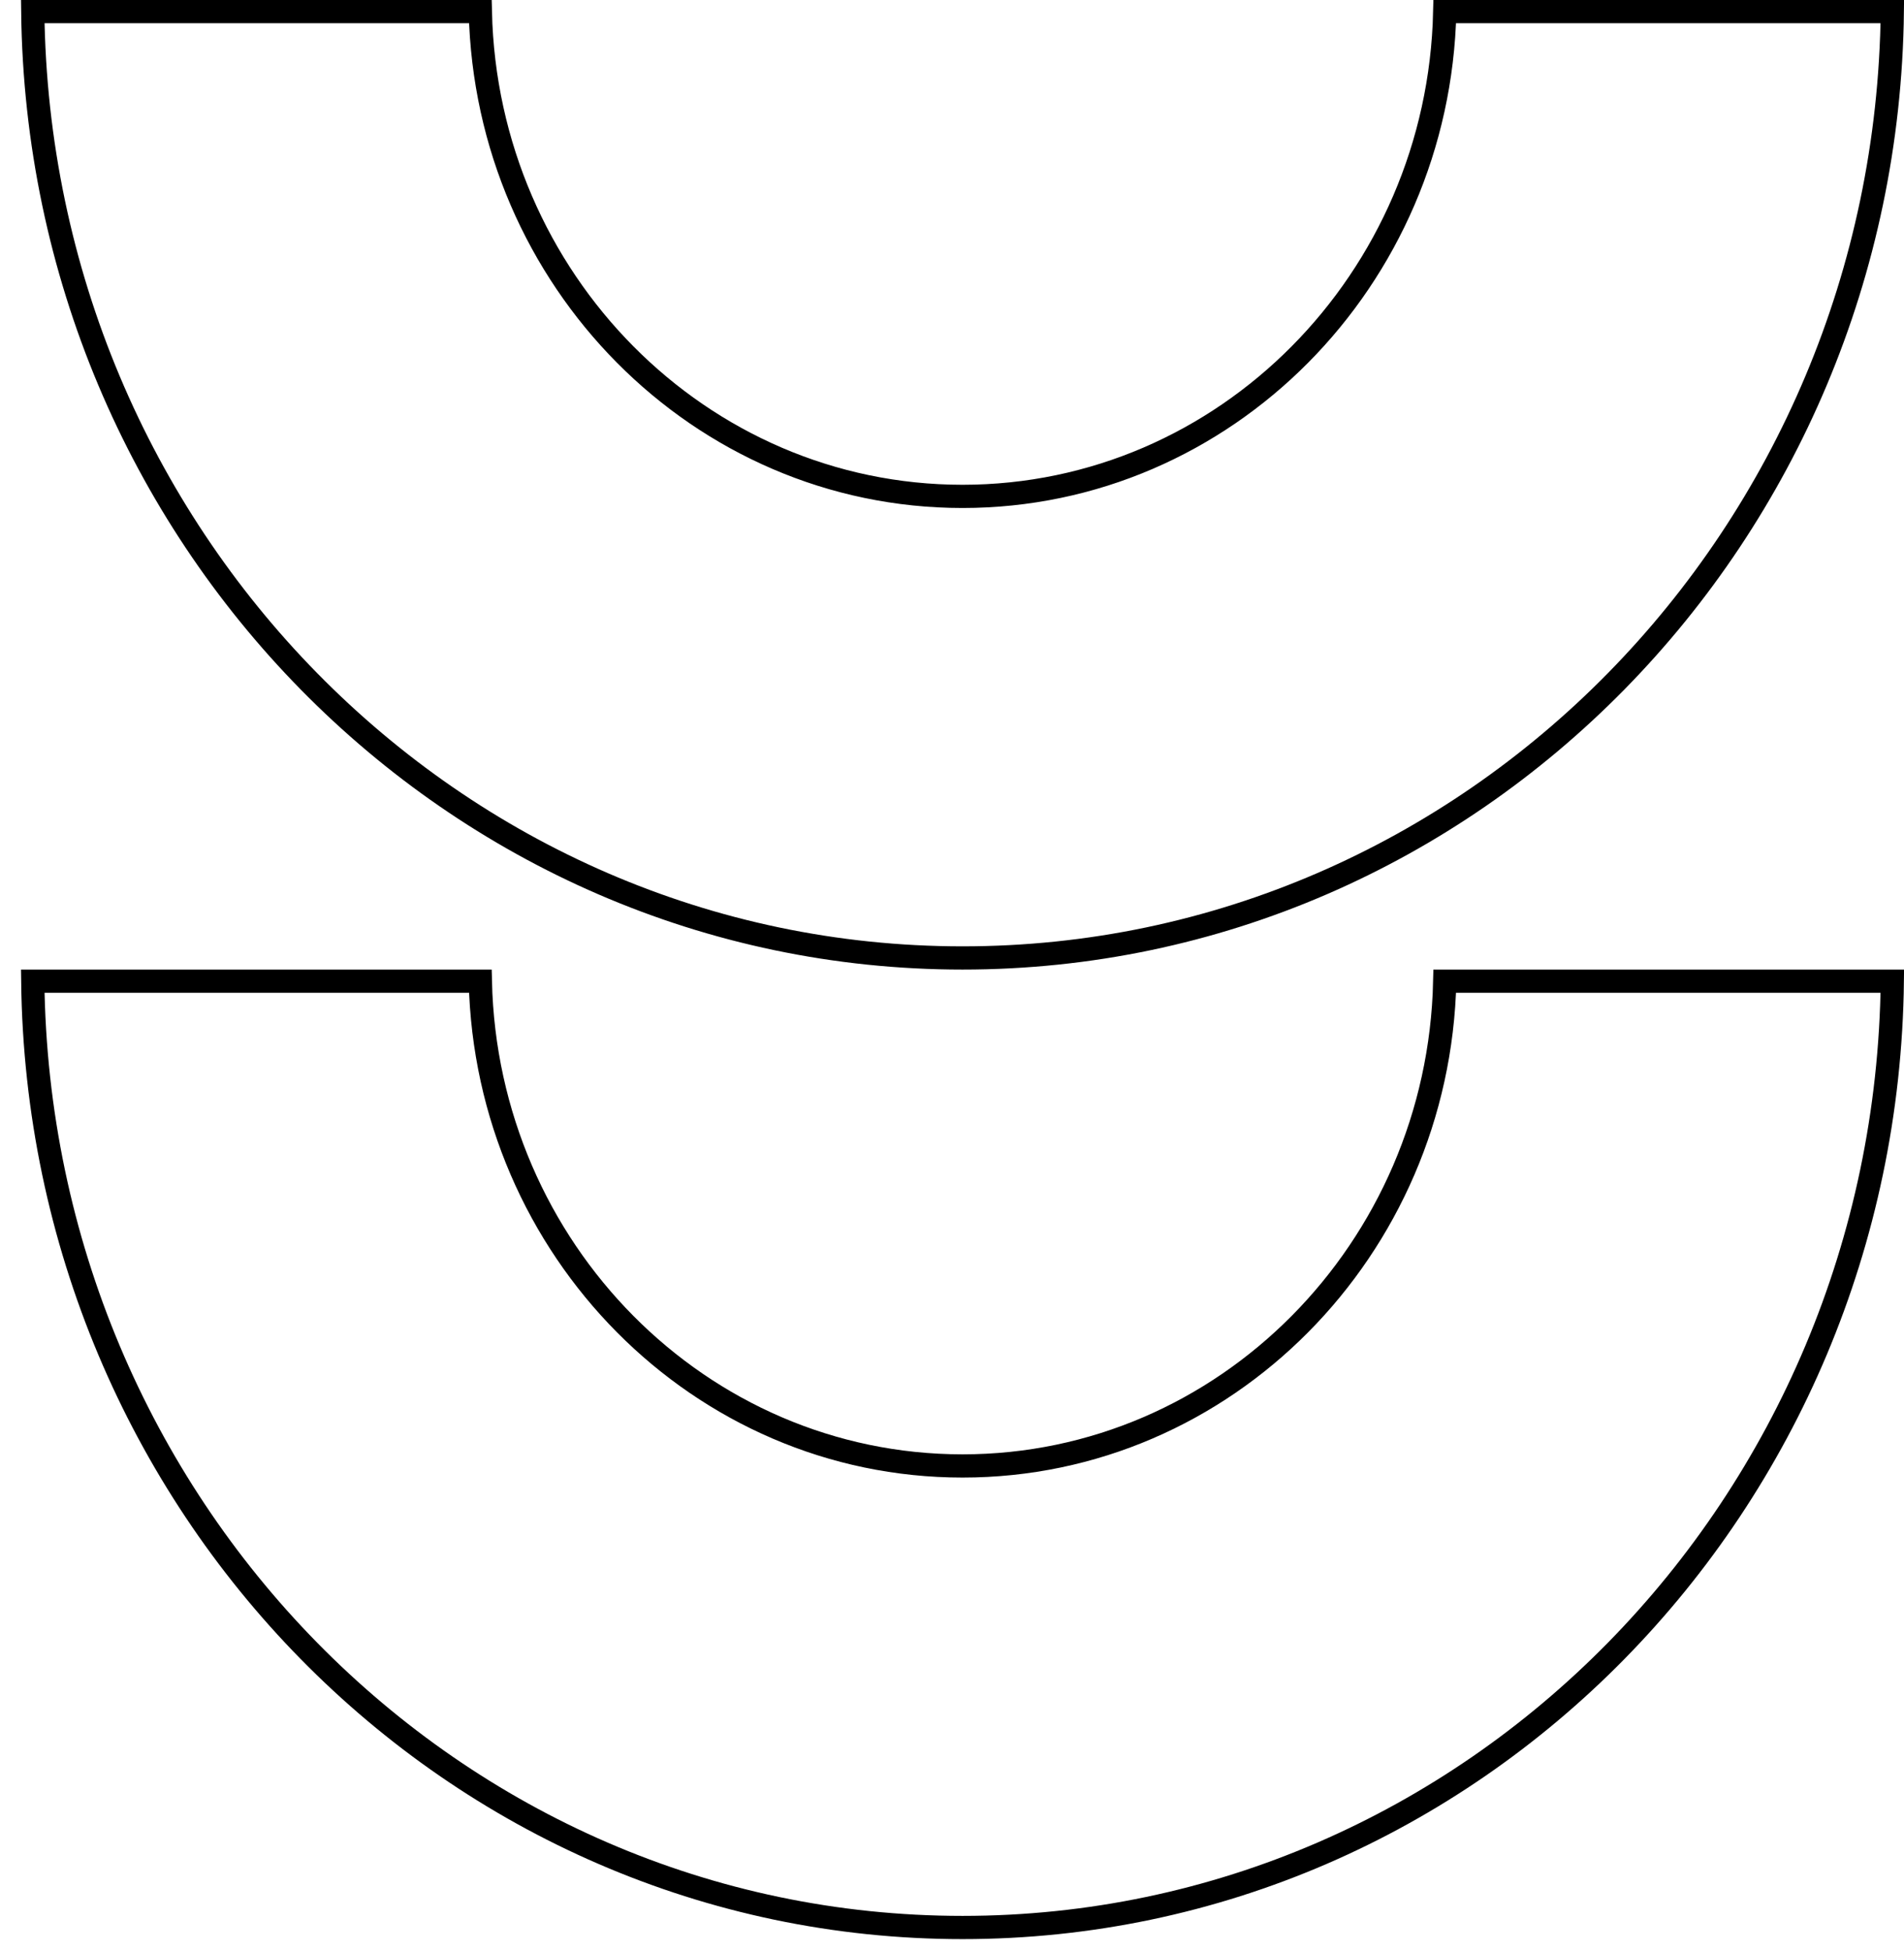
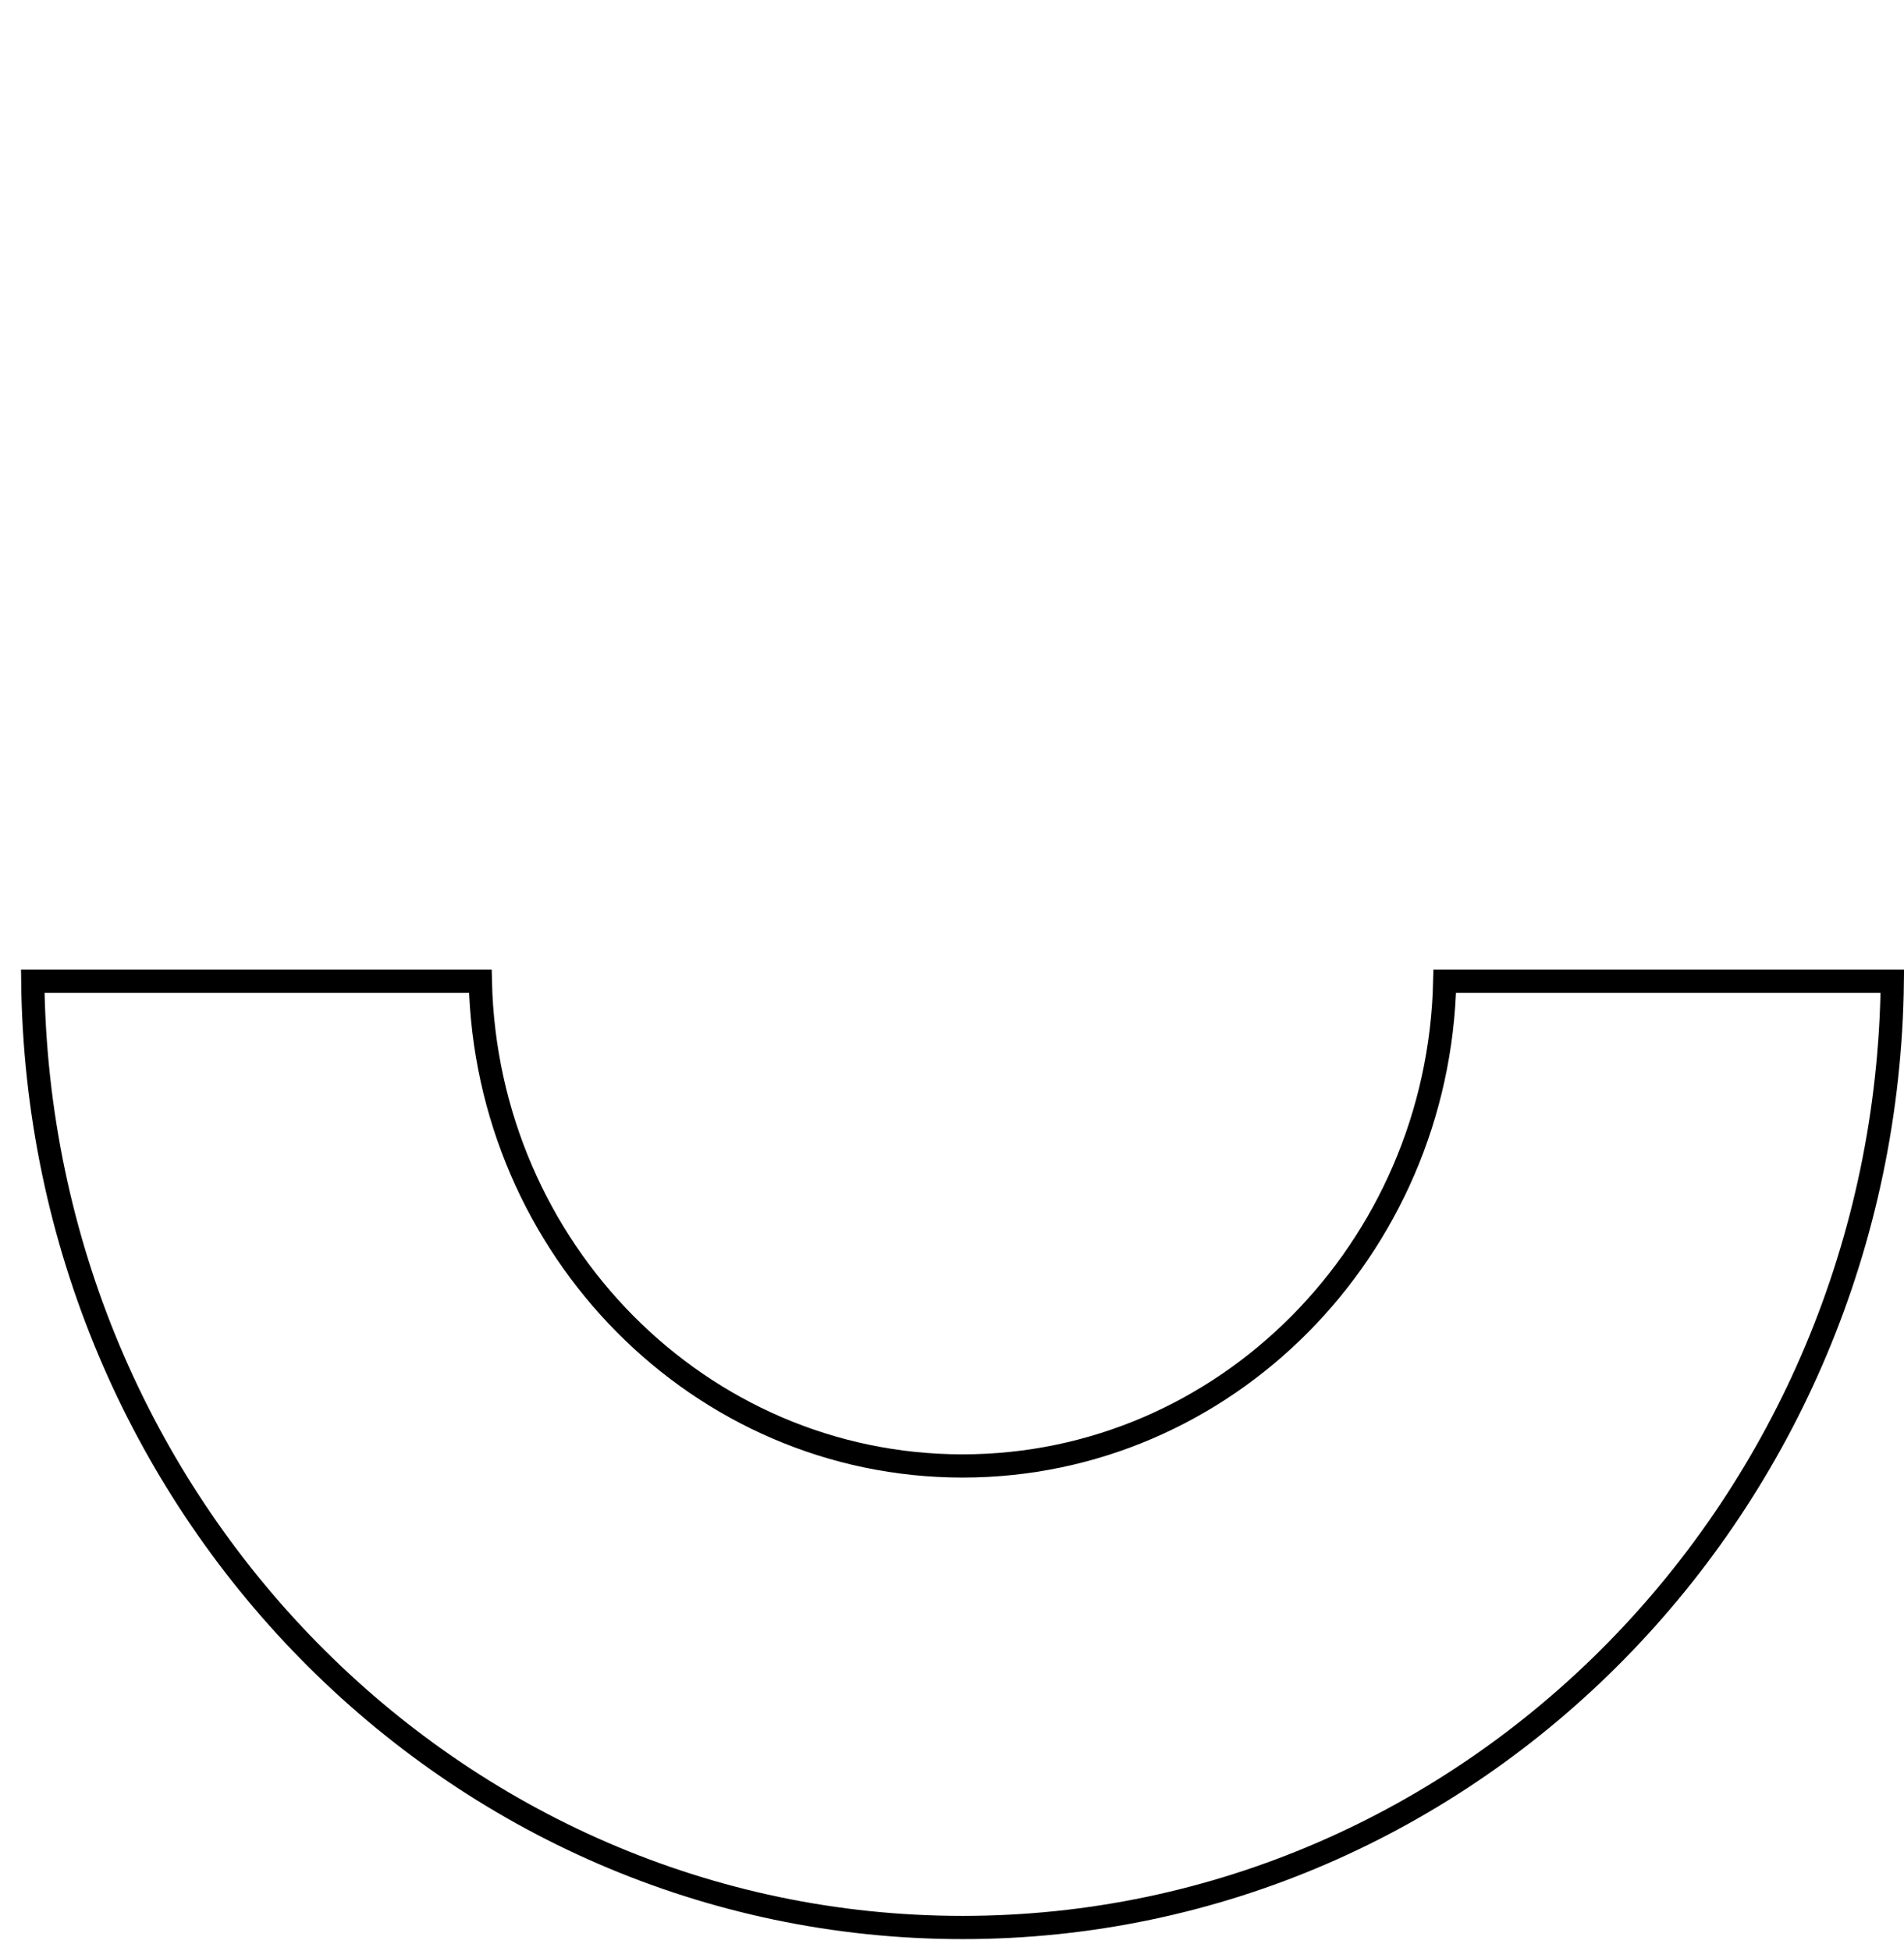
<svg xmlns="http://www.w3.org/2000/svg" width="82" height="84" viewBox="0 0 82 84" fill="none">
  <path d="M41.454 82.989C19.515 82.989 1.671 64.805 1.411 42.245H20.687C20.945 53.791 30.144 63.117 41.454 63.117C52.764 63.117 61.963 53.791 62.221 42.245H81.497C81.237 64.805 63.394 82.989 41.454 82.989Z" stroke="black" />
-   <path d="M41.454 41.245C19.515 41.245 1.671 23.06 1.411 0.5H20.687C20.945 12.046 30.144 21.372 41.454 21.372C52.764 21.372 61.963 12.046 62.221 0.5H81.497C81.237 23.06 63.394 41.245 41.454 41.245Z" stroke="black" />
</svg>